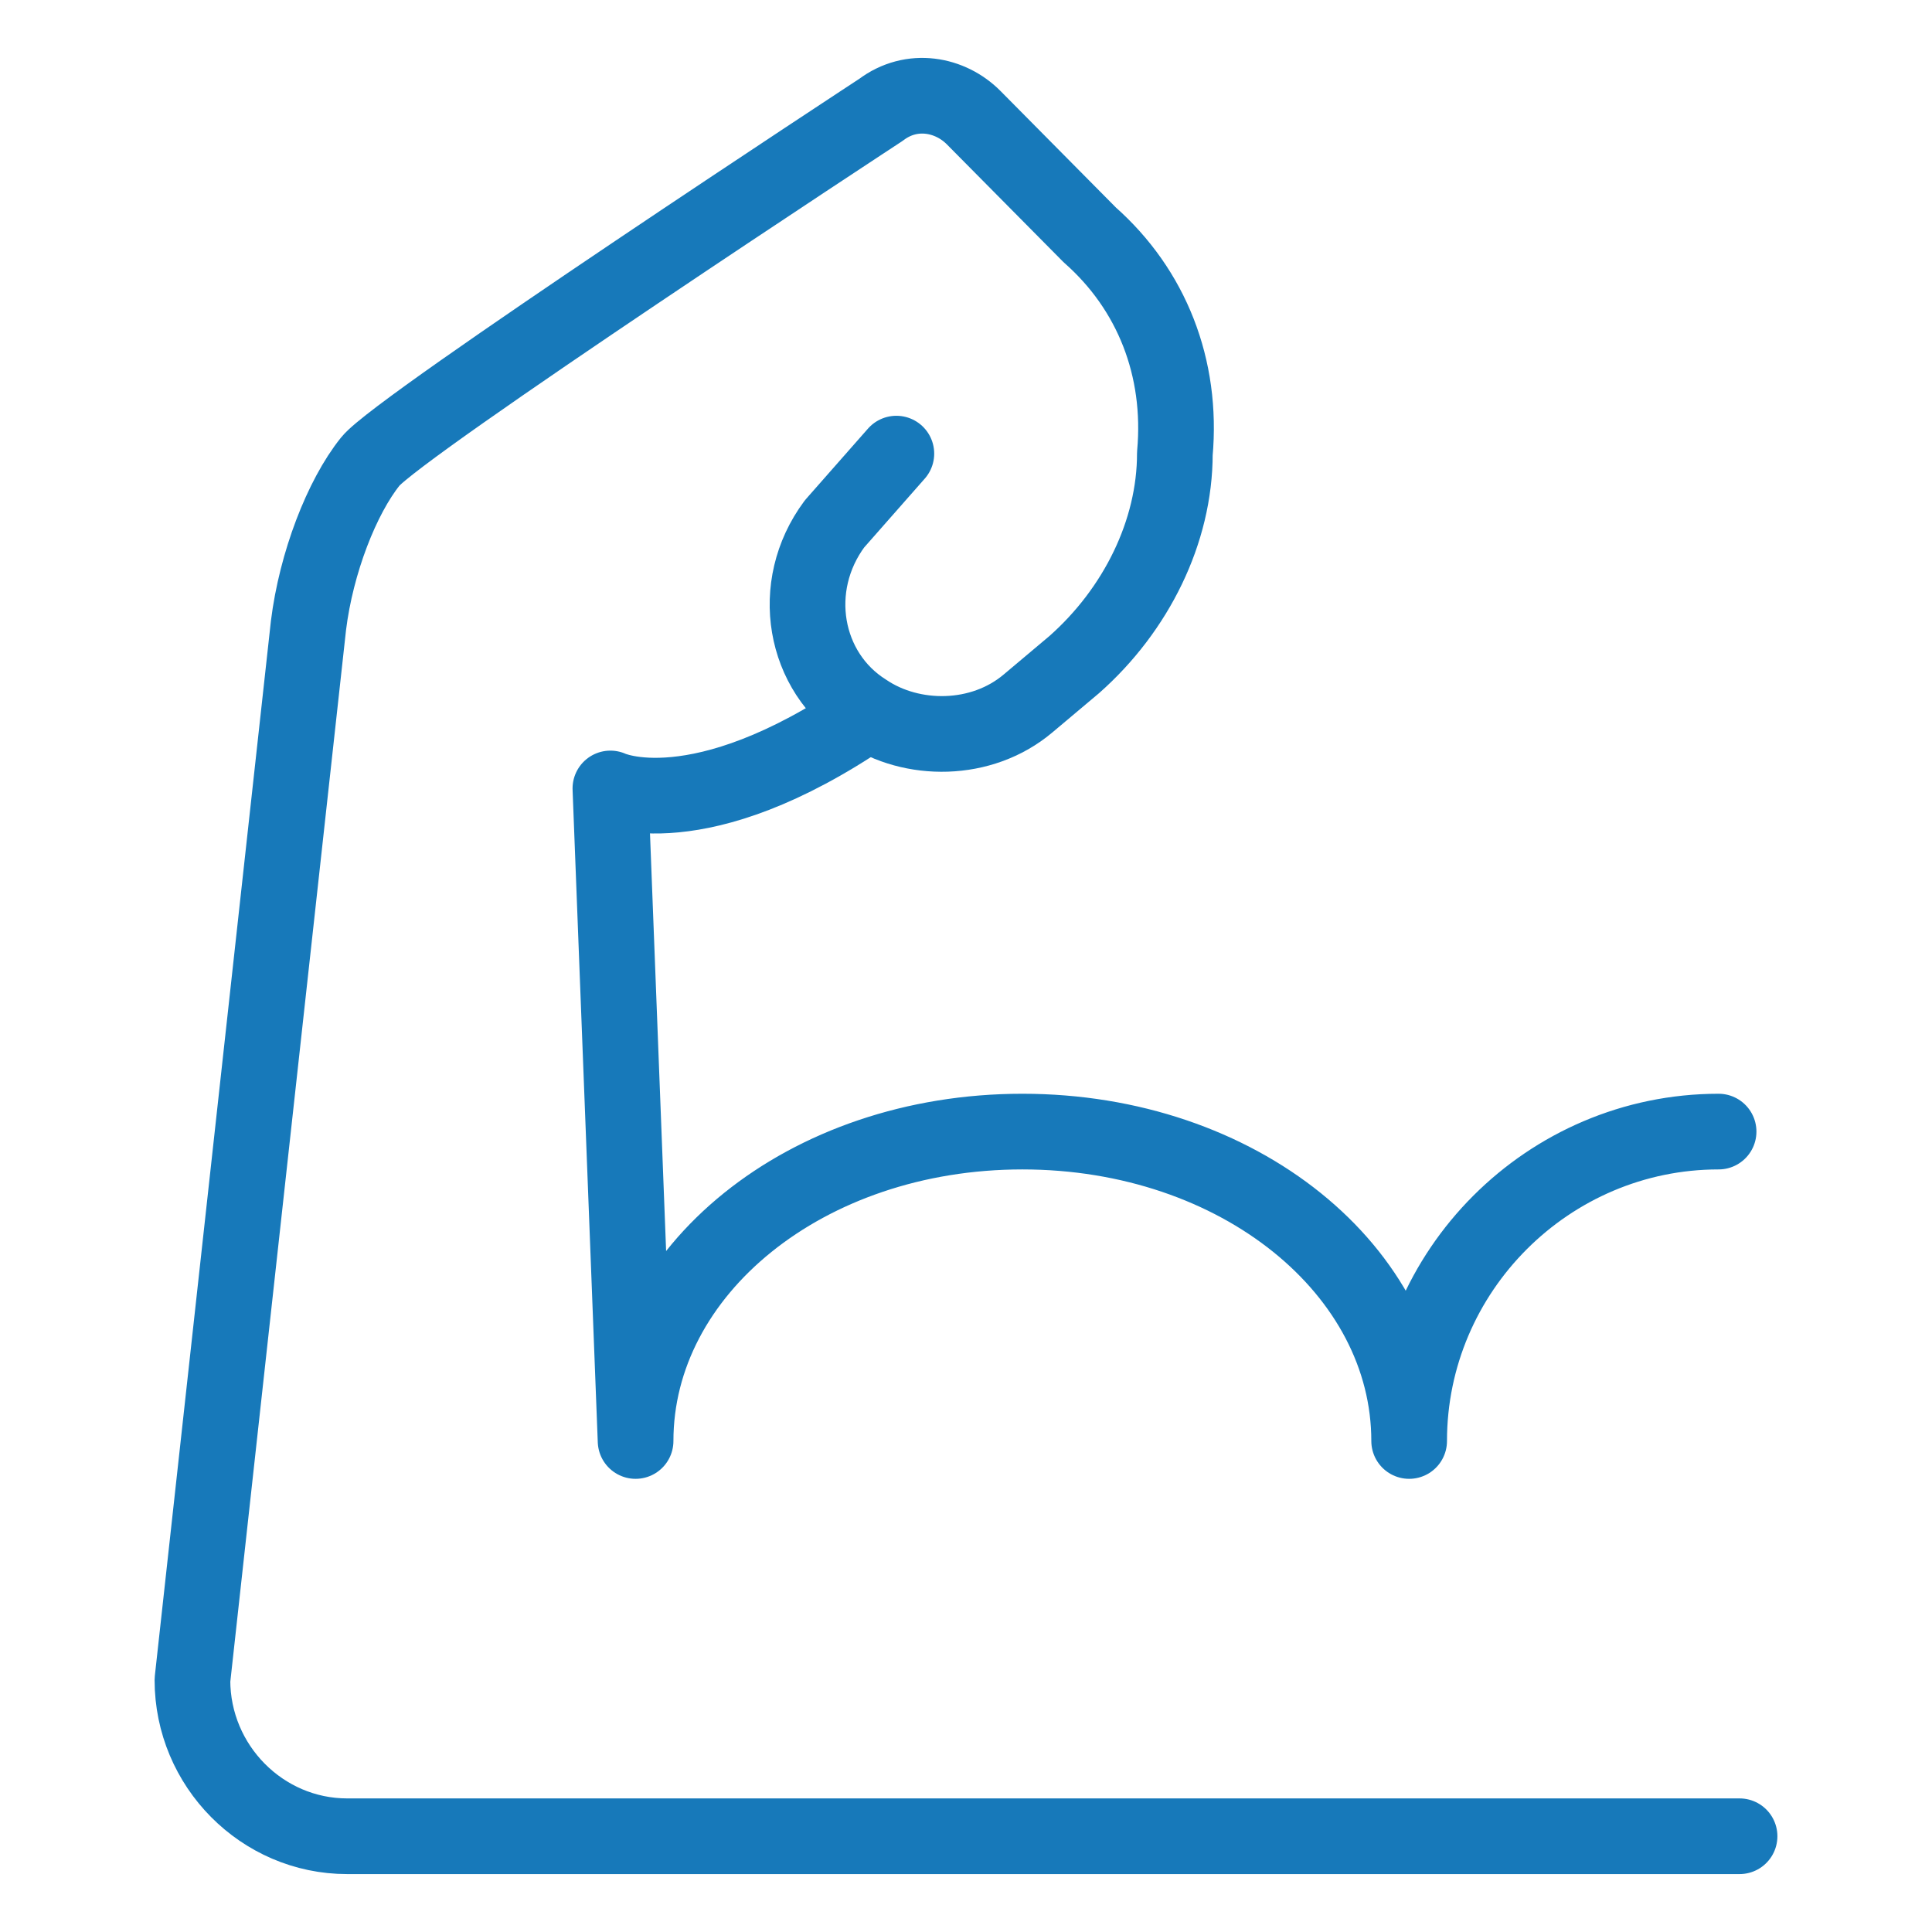
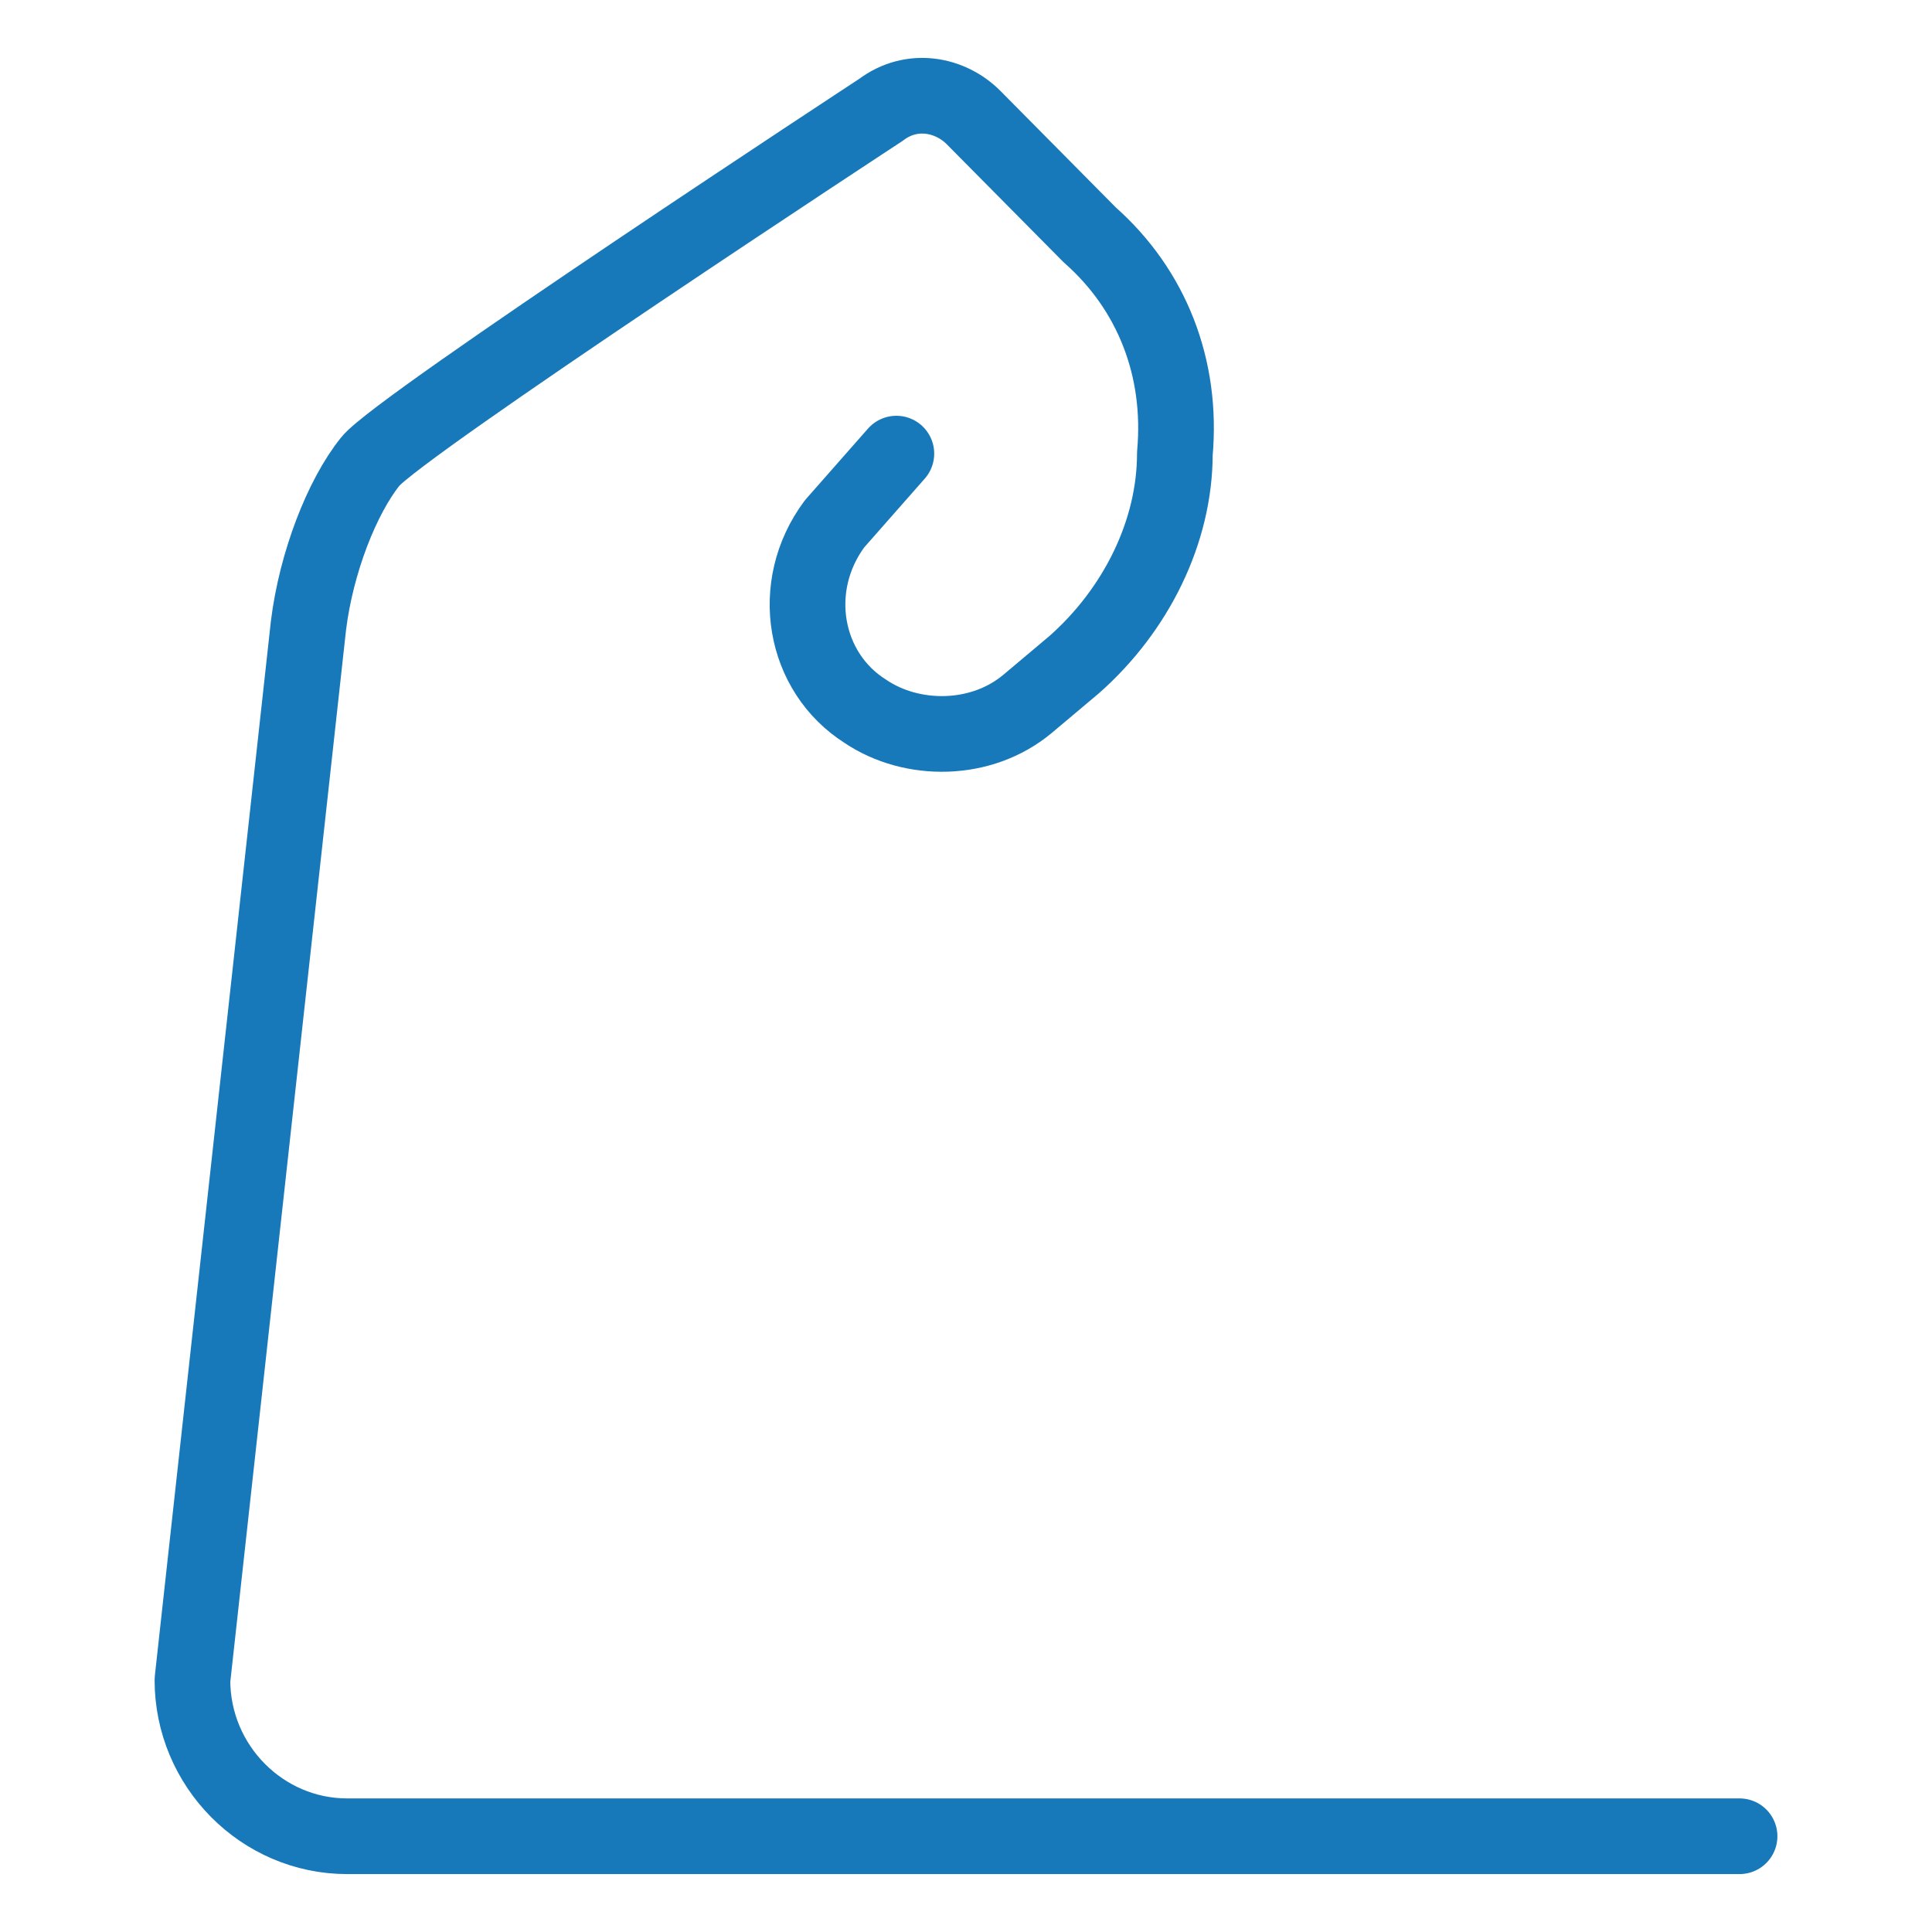
<svg xmlns="http://www.w3.org/2000/svg" width="48" height="48" viewBox="0 0 48 48" fill="none">
-   <path d="M21.557 17.736C17.329 20.619 15.165 19.589 15.165 19.589L15.791 35.801C15.791 31.573 20.019 28.114 25.401 28.114C30.782 28.114 35.01 31.573 35.01 35.801C35.01 31.573 38.469 28.114 42.698 28.114" stroke="#1779BA" stroke-width="1.88" stroke-miterlimit="10" stroke-linecap="round" stroke-linejoin="round" />
  <path d="M43.219 45.621H8.625C6.511 45.621 4.781 43.874 4.781 41.74L7.664 15.539C7.856 13.987 8.491 12.348 9.202 11.464C9.912 10.58 21.886 2.73 21.886 2.73C22.655 2.148 23.616 2.342 24.192 2.925L27.075 5.836C28.613 7.194 29.381 9.135 29.189 11.27C29.189 13.21 28.228 15.151 26.691 16.51L25.538 17.48C24.384 18.451 22.655 18.451 21.502 17.674C19.964 16.704 19.58 14.569 20.733 13.016L22.27 11.27" stroke="#1779BA" stroke-width="1.88" stroke-miterlimit="10" stroke-linecap="round" stroke-linejoin="round" />
</svg>